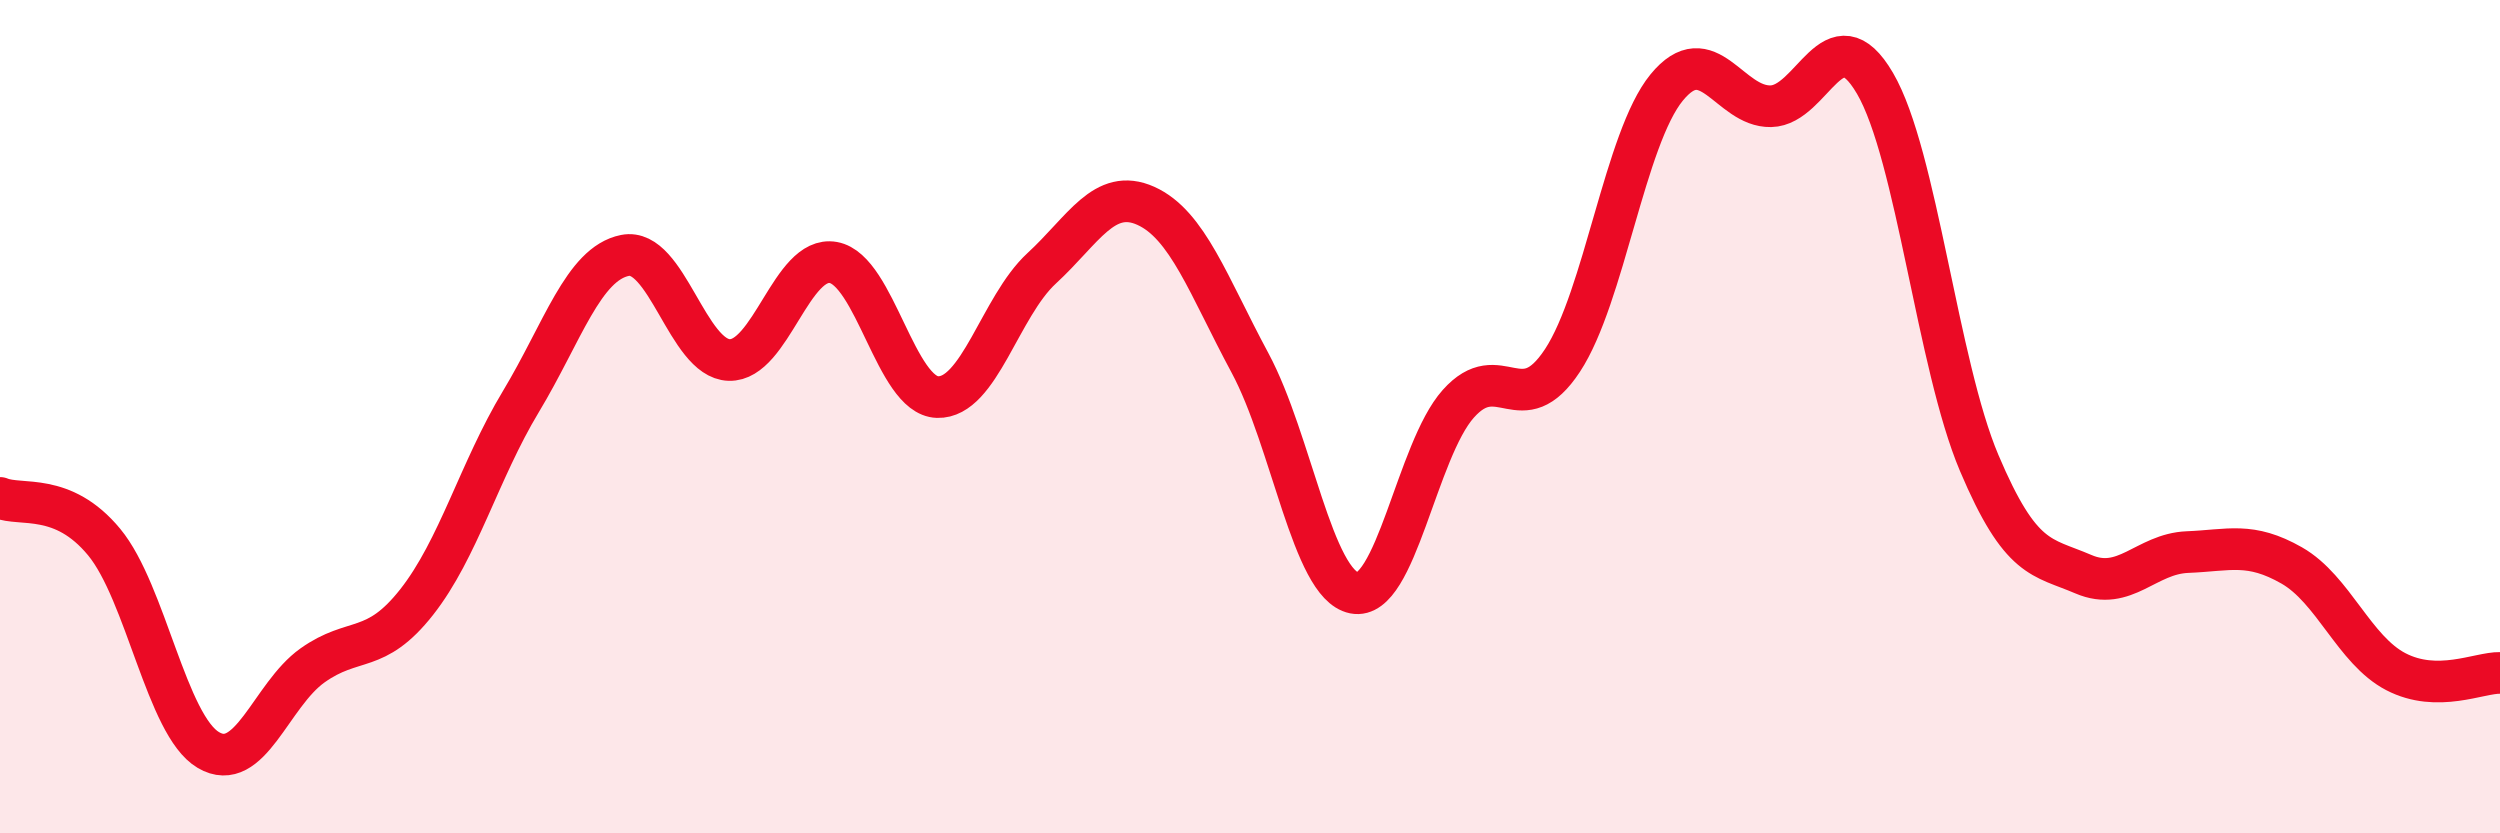
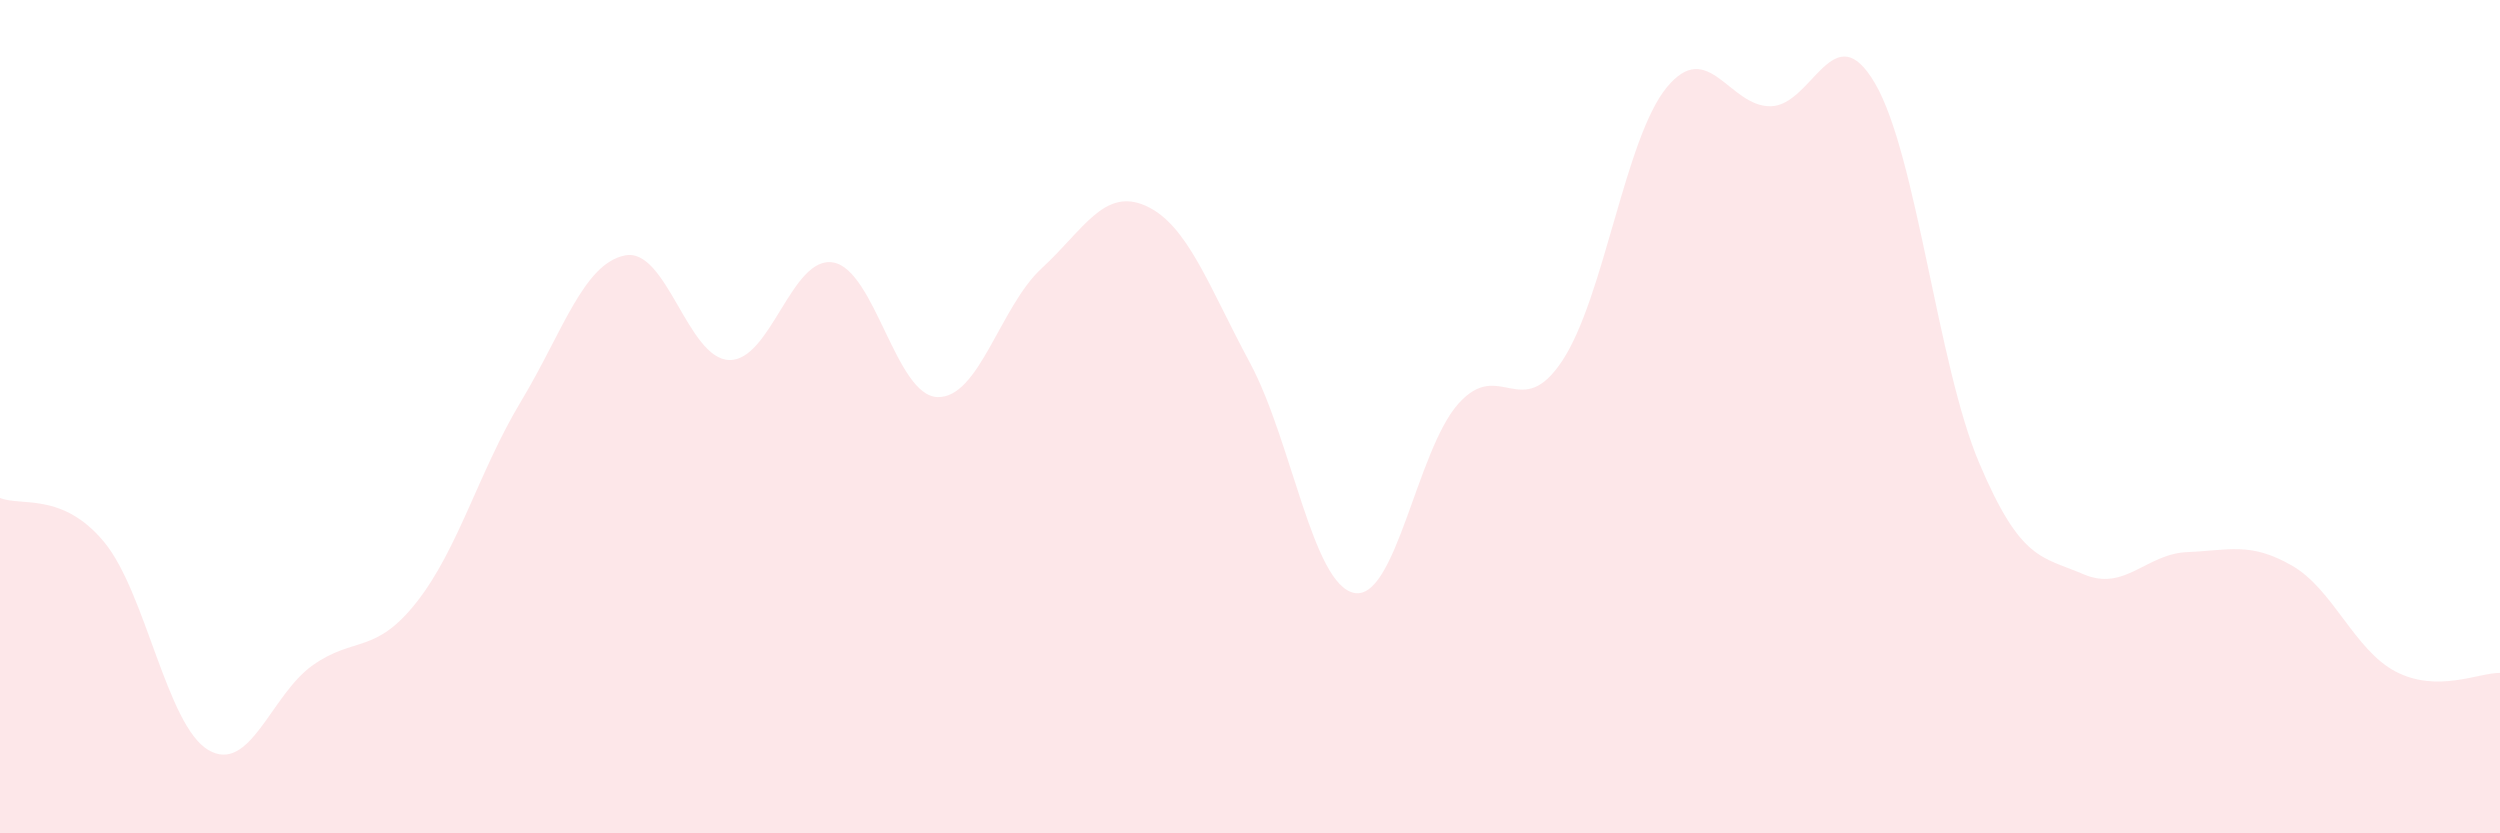
<svg xmlns="http://www.w3.org/2000/svg" width="60" height="20" viewBox="0 0 60 20">
  <path d="M 0,11.95 C 0.5,12.16 1.5,11.8 2.5,13.01 C 3.5,14.22 4,17.41 5,18 C 6,18.59 6.5,16.68 7.5,15.97 C 8.5,15.26 9,15.72 10,14.45 C 11,13.18 11.5,11.3 12.5,9.64 C 13.5,7.98 14,6.33 15,6.13 C 16,5.93 16.5,8.61 17.5,8.64 C 18.5,8.67 19,6.12 20,6.3 C 21,6.48 21.5,9.5 22.5,9.53 C 23.5,9.56 24,7.36 25,6.44 C 26,5.52 26.5,4.49 27.5,4.94 C 28.5,5.39 29,6.85 30,8.71 C 31,10.57 31.5,14.03 32.5,14.23 C 33.5,14.43 34,10.81 35,9.69 C 36,8.57 36.5,10.17 37.5,8.65 C 38.5,7.13 39,3.32 40,2.1 C 41,0.88 41.5,2.57 42.5,2.55 C 43.5,2.53 44,0.29 45,2 C 46,3.71 46.5,8.75 47.5,11.11 C 48.5,13.47 49,13.35 50,13.78 C 51,14.21 51.5,13.29 52.5,13.25 C 53.5,13.21 54,13 55,13.57 C 56,14.14 56.5,15.6 57.5,16.12 C 58.5,16.64 59.5,16.14 60,16.15L60 20L0 20Z" fill="#EB0A25" opacity="0.1" stroke-linecap="round" stroke-linejoin="round" />
-   <path d="M 0,11.95 C 0.5,12.16 1.5,11.8 2.5,13.01 C 3.5,14.22 4,17.41 5,18 C 6,18.59 6.5,16.68 7.5,15.97 C 8.5,15.26 9,15.72 10,14.45 C 11,13.18 11.5,11.3 12.5,9.64 C 13.5,7.98 14,6.33 15,6.13 C 16,5.93 16.5,8.61 17.5,8.64 C 18.5,8.67 19,6.12 20,6.3 C 21,6.48 21.5,9.5 22.5,9.53 C 23.5,9.56 24,7.36 25,6.44 C 26,5.52 26.5,4.49 27.5,4.94 C 28.5,5.39 29,6.85 30,8.71 C 31,10.57 31.5,14.03 32.5,14.23 C 33.5,14.43 34,10.81 35,9.69 C 36,8.57 36.5,10.17 37.5,8.65 C 38.5,7.13 39,3.32 40,2.1 C 41,0.88 41.5,2.57 42.5,2.55 C 43.5,2.53 44,0.29 45,2 C 46,3.71 46.5,8.75 47.5,11.11 C 48.5,13.47 49,13.35 50,13.78 C 51,14.21 51.5,13.29 52.5,13.25 C 53.5,13.21 54,13 55,13.57 C 56,14.14 56.5,15.6 57.5,16.12 C 58.5,16.64 59.5,16.14 60,16.15" stroke="#EB0A25" stroke-width="1" fill="none" stroke-linecap="round" stroke-linejoin="round" />
</svg>